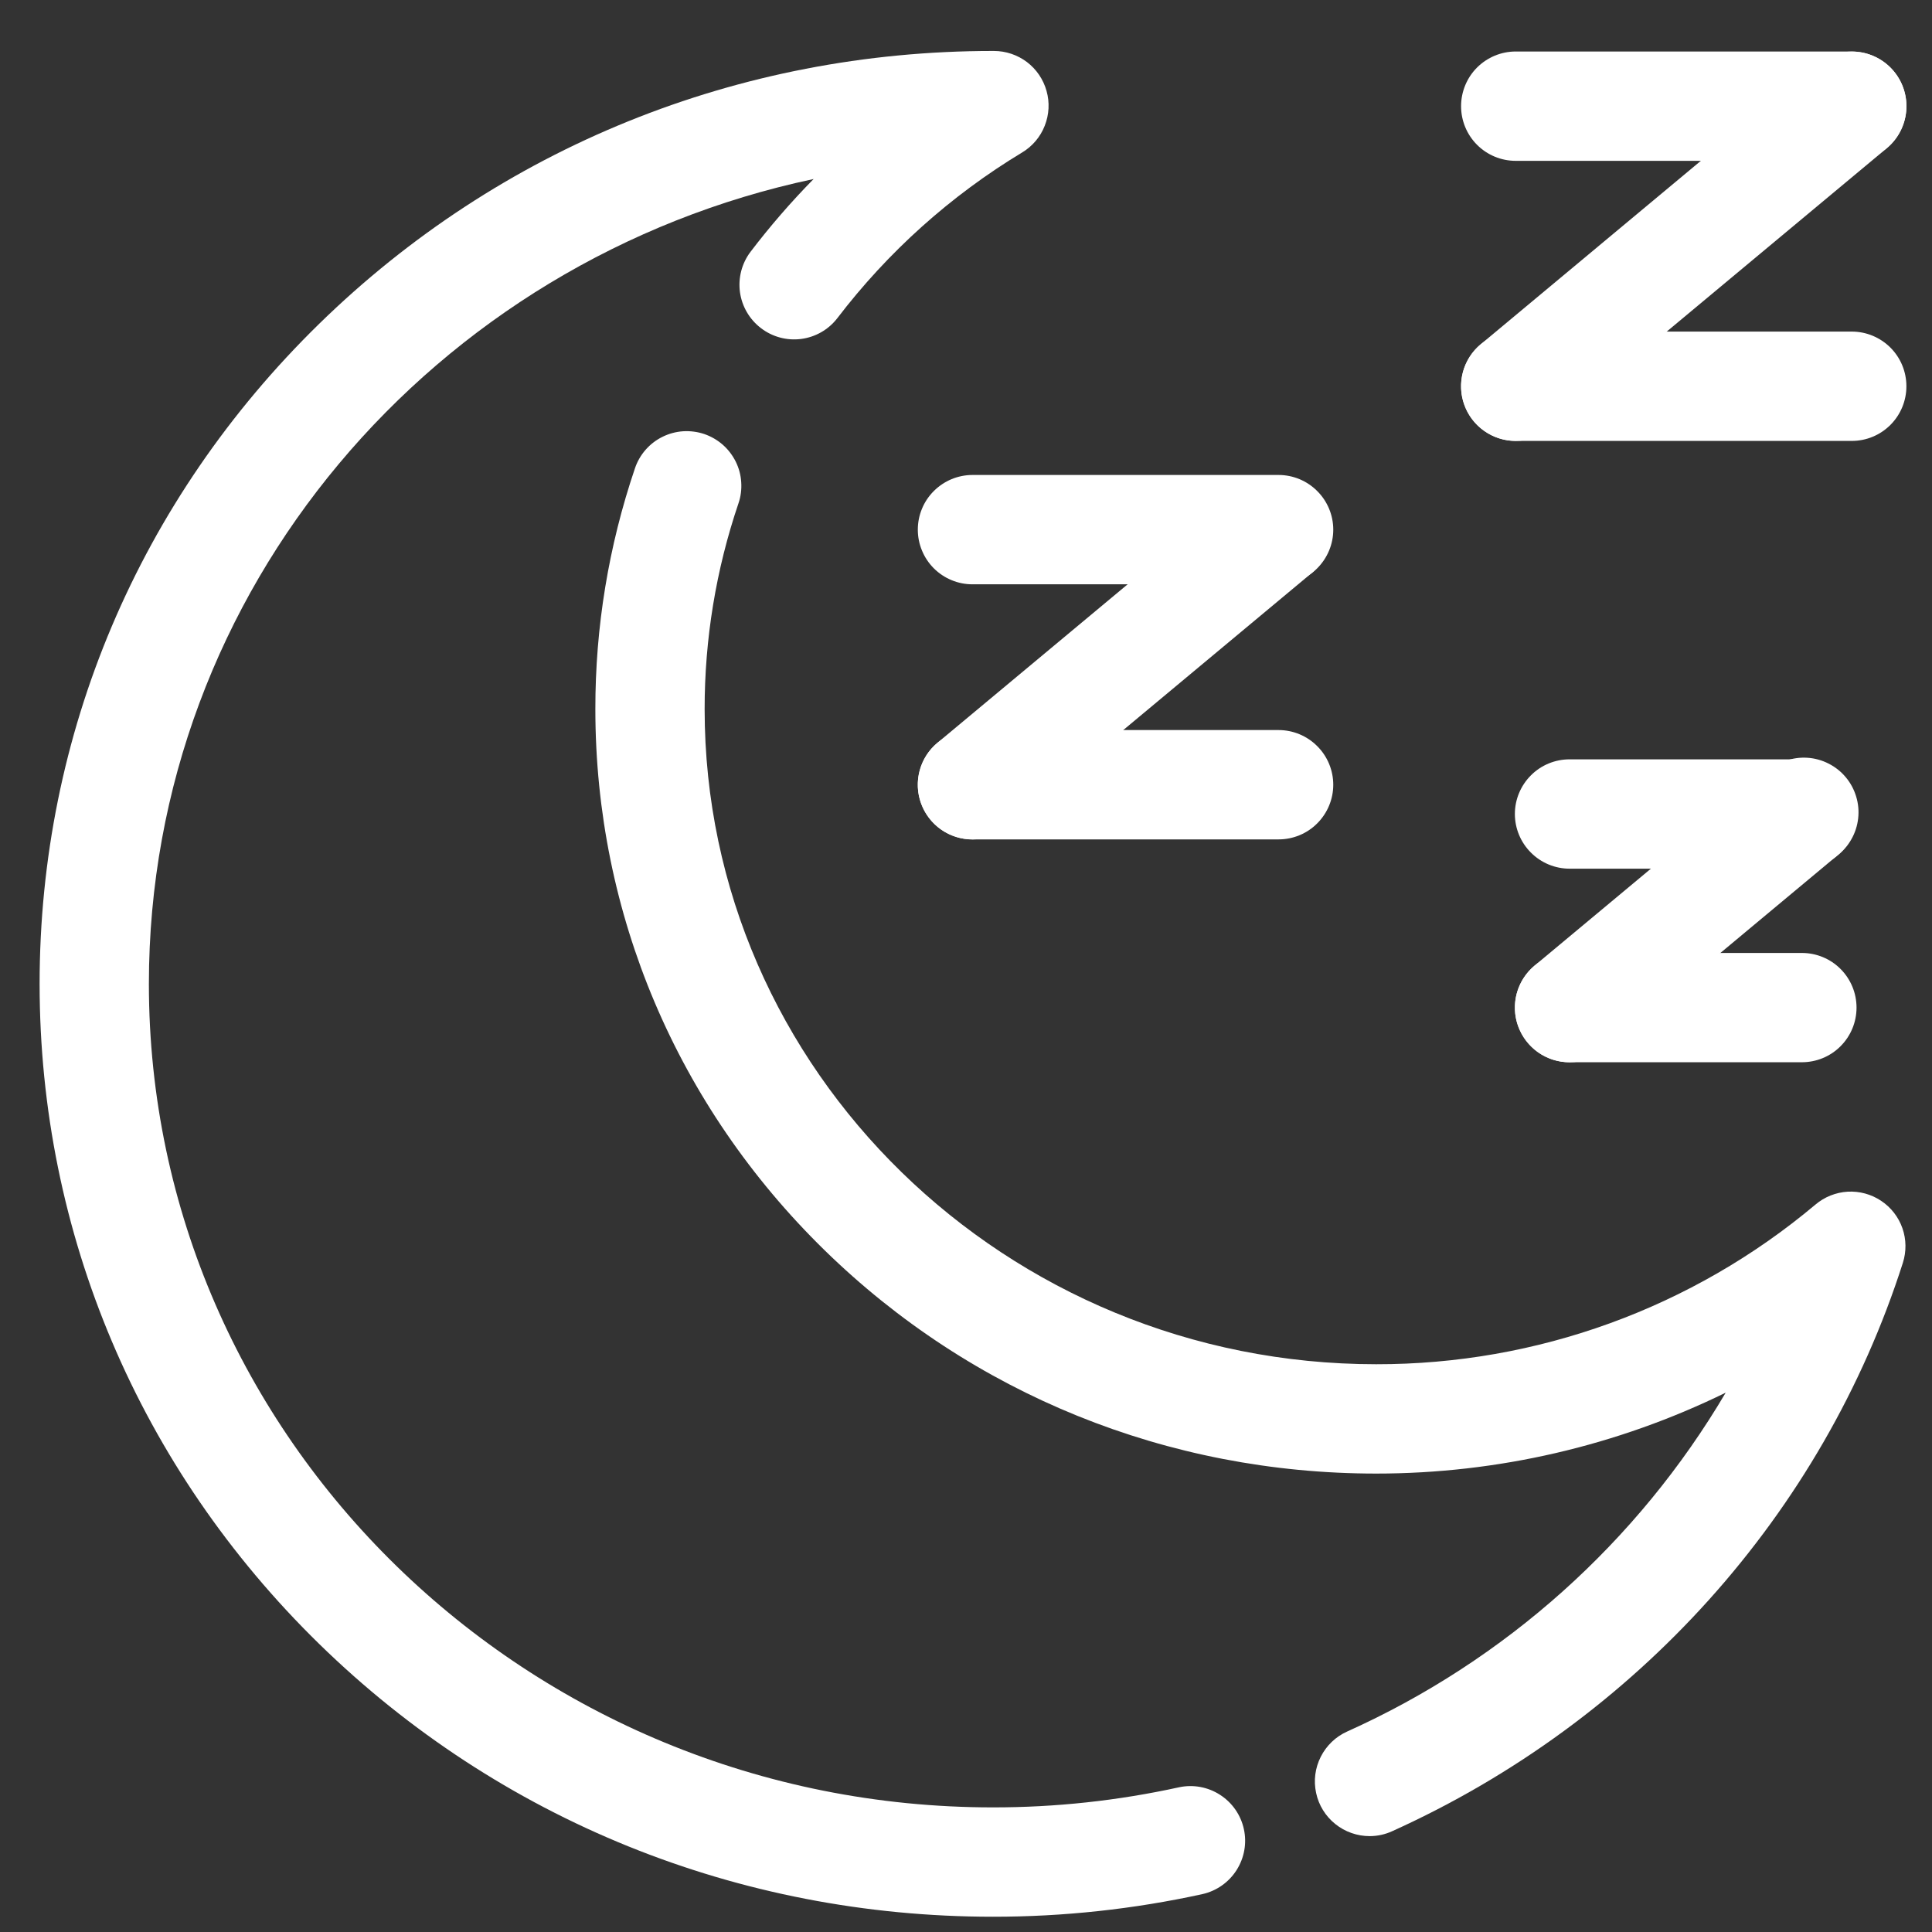
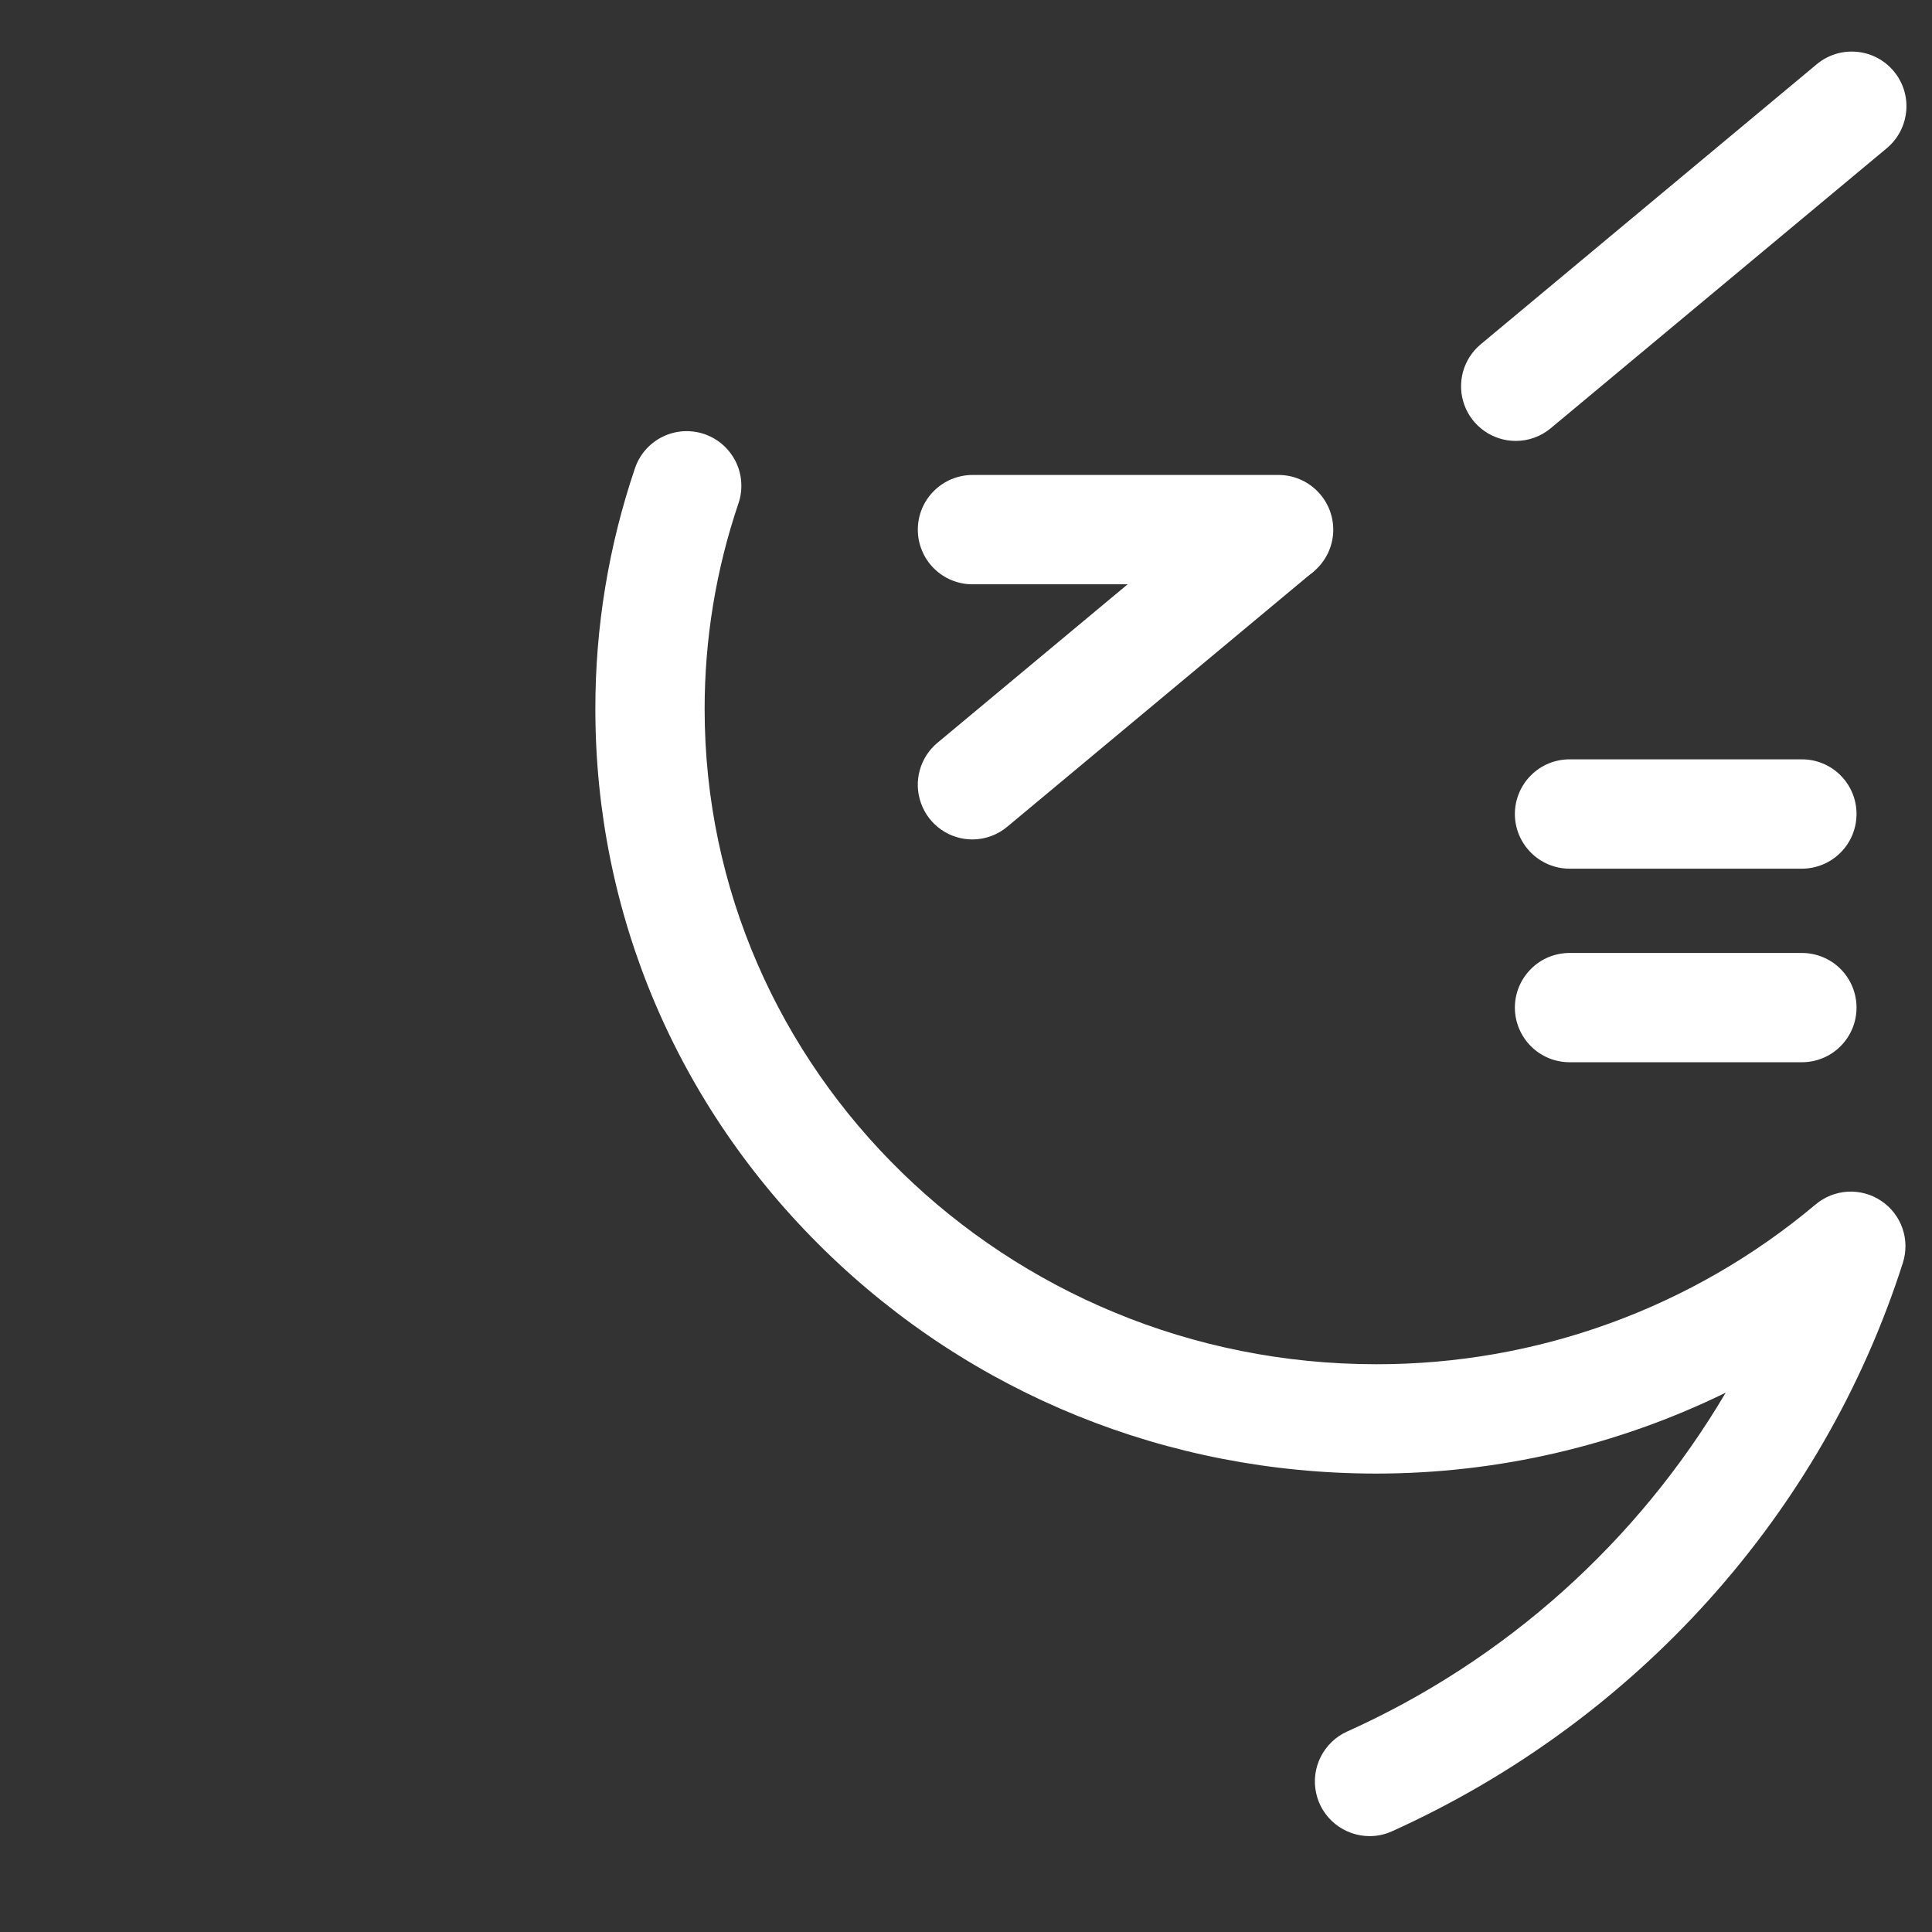
<svg xmlns="http://www.w3.org/2000/svg" width="32" height="32" viewBox="0 0 32 32" fill="none">
  <rect x="0" y="0" width="32" height="32" fill="#333333" stroke="none" />
-   <path d="M16.445 31.747C12.232 31.747 8.269 30.142 5.287 27.229C2.306 24.315 0.656 20.427 0.656 16.296C0.656 12.164 2.3 8.281 5.287 5.363C8.275 2.444 12.232 0.844 16.445 0.844H16.462C16.66 0.844 16.852 0.909 17.01 1.028C17.167 1.148 17.281 1.315 17.334 1.506C17.388 1.696 17.377 1.899 17.304 2.083C17.232 2.267 17.101 2.422 16.932 2.524C15.747 3.239 14.708 4.171 13.868 5.271C13.722 5.46 13.507 5.583 13.27 5.614C13.033 5.645 12.793 5.58 12.604 5.435C12.414 5.29 12.289 5.076 12.256 4.839C12.224 4.603 12.286 4.363 12.43 4.172C12.753 3.748 13.102 3.345 13.476 2.965C7.189 4.297 2.466 9.768 2.466 16.296C2.466 23.817 8.737 29.936 16.445 29.936C17.482 29.937 18.516 29.825 19.529 29.603C19.763 29.553 20.007 29.598 20.208 29.728C20.409 29.857 20.551 30.061 20.602 30.294C20.654 30.528 20.61 30.772 20.482 30.974C20.354 31.176 20.151 31.319 19.918 31.372C18.777 31.622 17.613 31.748 16.445 31.747Z" fill="white" />
  <path d="M22.686 30.412C22.479 30.412 22.277 30.341 22.116 30.211C21.954 30.081 21.842 29.9 21.799 29.697C21.755 29.494 21.782 29.283 21.876 29.098C21.969 28.913 22.123 28.765 22.312 28.68C24.932 27.502 27.123 25.541 28.583 23.067C26.781 23.949 24.801 24.407 22.794 24.407C19.343 24.407 16.098 23.092 13.656 20.706C11.214 18.319 9.861 15.132 9.861 11.746C9.859 10.389 10.081 9.041 10.517 7.756C10.555 7.643 10.615 7.539 10.693 7.45C10.772 7.36 10.867 7.287 10.973 7.235C11.08 7.182 11.196 7.151 11.315 7.143C11.433 7.136 11.552 7.151 11.665 7.189C11.778 7.228 11.882 7.288 11.971 7.366C12.06 7.444 12.133 7.54 12.186 7.646C12.239 7.753 12.27 7.869 12.277 7.987C12.285 8.106 12.27 8.225 12.231 8.338C11.859 9.435 11.67 10.587 11.671 11.746C11.671 17.729 16.66 22.596 22.794 22.596C25.455 22.6 28.032 21.664 30.069 19.952C30.219 19.825 30.406 19.75 30.602 19.738C30.799 19.727 30.994 19.78 31.157 19.889C31.321 19.998 31.445 20.157 31.51 20.343C31.575 20.529 31.577 20.73 31.517 20.918C30.189 25.071 27.105 28.502 23.06 30.33C22.943 30.384 22.815 30.412 22.686 30.412Z" fill="white" />
  <path d="M21.177 9.678H16.107C15.988 9.678 15.871 9.655 15.761 9.609C15.651 9.564 15.551 9.497 15.467 9.413C15.383 9.329 15.316 9.229 15.271 9.119C15.225 9.009 15.202 8.892 15.202 8.773C15.202 8.654 15.225 8.536 15.271 8.426C15.316 8.316 15.383 8.217 15.467 8.133C15.551 8.049 15.651 7.982 15.761 7.936C15.871 7.891 15.988 7.867 16.107 7.867H21.177C21.417 7.867 21.648 7.963 21.817 8.133C21.987 8.302 22.083 8.533 22.083 8.773C22.083 9.013 21.987 9.243 21.817 9.413C21.648 9.583 21.417 9.678 21.177 9.678Z" fill="white" />
  <path d="M16.107 13.904C15.921 13.904 15.739 13.847 15.587 13.74C15.435 13.633 15.319 13.482 15.256 13.307C15.192 13.132 15.184 12.942 15.233 12.762C15.281 12.582 15.384 12.422 15.527 12.303L20.597 8.078C20.783 7.939 21.015 7.876 21.245 7.903C21.476 7.929 21.687 8.043 21.836 8.222C21.985 8.4 22.059 8.628 22.044 8.86C22.029 9.092 21.926 9.309 21.756 9.466L16.686 13.691C16.524 13.828 16.319 13.903 16.107 13.904Z" fill="white" />
-   <path d="M21.177 13.903H16.107C15.867 13.903 15.637 13.808 15.467 13.638C15.297 13.468 15.202 13.238 15.202 12.998C15.202 12.758 15.297 12.527 15.467 12.358C15.637 12.188 15.867 12.092 16.107 12.092H21.177C21.417 12.092 21.648 12.188 21.817 12.358C21.987 12.527 22.083 12.758 22.083 12.998C22.083 13.238 21.987 13.468 21.817 13.638C21.648 13.808 21.417 13.903 21.177 13.903Z" fill="white" />
  <path d="M29.845 14.388H25.997C25.757 14.388 25.526 14.292 25.357 14.122C25.187 13.953 25.091 13.722 25.091 13.482C25.091 13.242 25.187 13.012 25.357 12.842C25.526 12.672 25.757 12.577 25.997 12.577H29.845C30.085 12.577 30.316 12.672 30.485 12.842C30.655 13.012 30.75 13.242 30.75 13.482C30.75 13.722 30.655 13.953 30.485 14.122C30.316 14.292 30.085 14.388 29.845 14.388Z" fill="white" />
-   <path d="M25.997 17.595C25.811 17.595 25.63 17.538 25.477 17.431C25.325 17.324 25.209 17.173 25.146 16.998C25.082 16.823 25.075 16.633 25.123 16.453C25.172 16.274 25.274 16.113 25.417 15.994L29.265 12.787C29.355 12.705 29.461 12.641 29.577 12.6C29.692 12.56 29.815 12.543 29.937 12.551C30.059 12.559 30.179 12.592 30.288 12.648C30.397 12.703 30.494 12.78 30.572 12.874C30.651 12.968 30.709 13.077 30.744 13.194C30.78 13.312 30.791 13.435 30.777 13.556C30.763 13.678 30.725 13.796 30.664 13.902C30.604 14.009 30.522 14.102 30.424 14.176L26.577 17.383C26.415 17.519 26.209 17.595 25.997 17.595Z" fill="white" />
  <path d="M29.845 17.594H25.997C25.757 17.594 25.526 17.499 25.357 17.329C25.187 17.159 25.091 16.929 25.091 16.689C25.091 16.449 25.187 16.219 25.357 16.049C25.526 15.879 25.757 15.784 25.997 15.784H29.845C30.085 15.784 30.316 15.879 30.485 16.049C30.655 16.219 30.75 16.449 30.75 16.689C30.75 16.929 30.655 17.159 30.485 17.329C30.316 17.499 30.085 17.594 29.845 17.594Z" fill="white" />
-   <path d="M30.671 2.664H25.105C24.865 2.664 24.635 2.569 24.465 2.399C24.295 2.229 24.2 1.999 24.2 1.759C24.2 1.519 24.295 1.288 24.465 1.118C24.635 0.949 24.865 0.853 25.105 0.853H30.671C30.911 0.853 31.141 0.949 31.311 1.118C31.481 1.288 31.576 1.519 31.576 1.759C31.576 1.999 31.481 2.229 31.311 2.399C31.141 2.569 30.911 2.664 30.671 2.664Z" fill="white" />
  <path d="M25.106 7.303C24.92 7.303 24.738 7.246 24.586 7.139C24.433 7.032 24.317 6.881 24.254 6.706C24.19 6.531 24.183 6.341 24.231 6.161C24.28 5.981 24.383 5.821 24.526 5.702L30.091 1.064C30.276 0.91 30.514 0.836 30.753 0.858C30.992 0.879 31.213 0.995 31.367 1.18C31.521 1.364 31.595 1.602 31.573 1.841C31.551 2.081 31.435 2.301 31.251 2.455L25.685 7.093C25.523 7.229 25.318 7.303 25.106 7.303Z" fill="white" />
-   <path d="M30.671 7.303H25.105C24.865 7.303 24.635 7.208 24.465 7.038C24.295 6.868 24.2 6.638 24.2 6.398C24.2 6.157 24.295 5.927 24.465 5.757C24.635 5.588 24.865 5.492 25.105 5.492H30.671C30.911 5.492 31.141 5.588 31.311 5.757C31.481 5.927 31.576 6.157 31.576 6.398C31.576 6.638 31.481 6.868 31.311 7.038C31.141 7.208 30.911 7.303 30.671 7.303Z" fill="white" />
</svg>